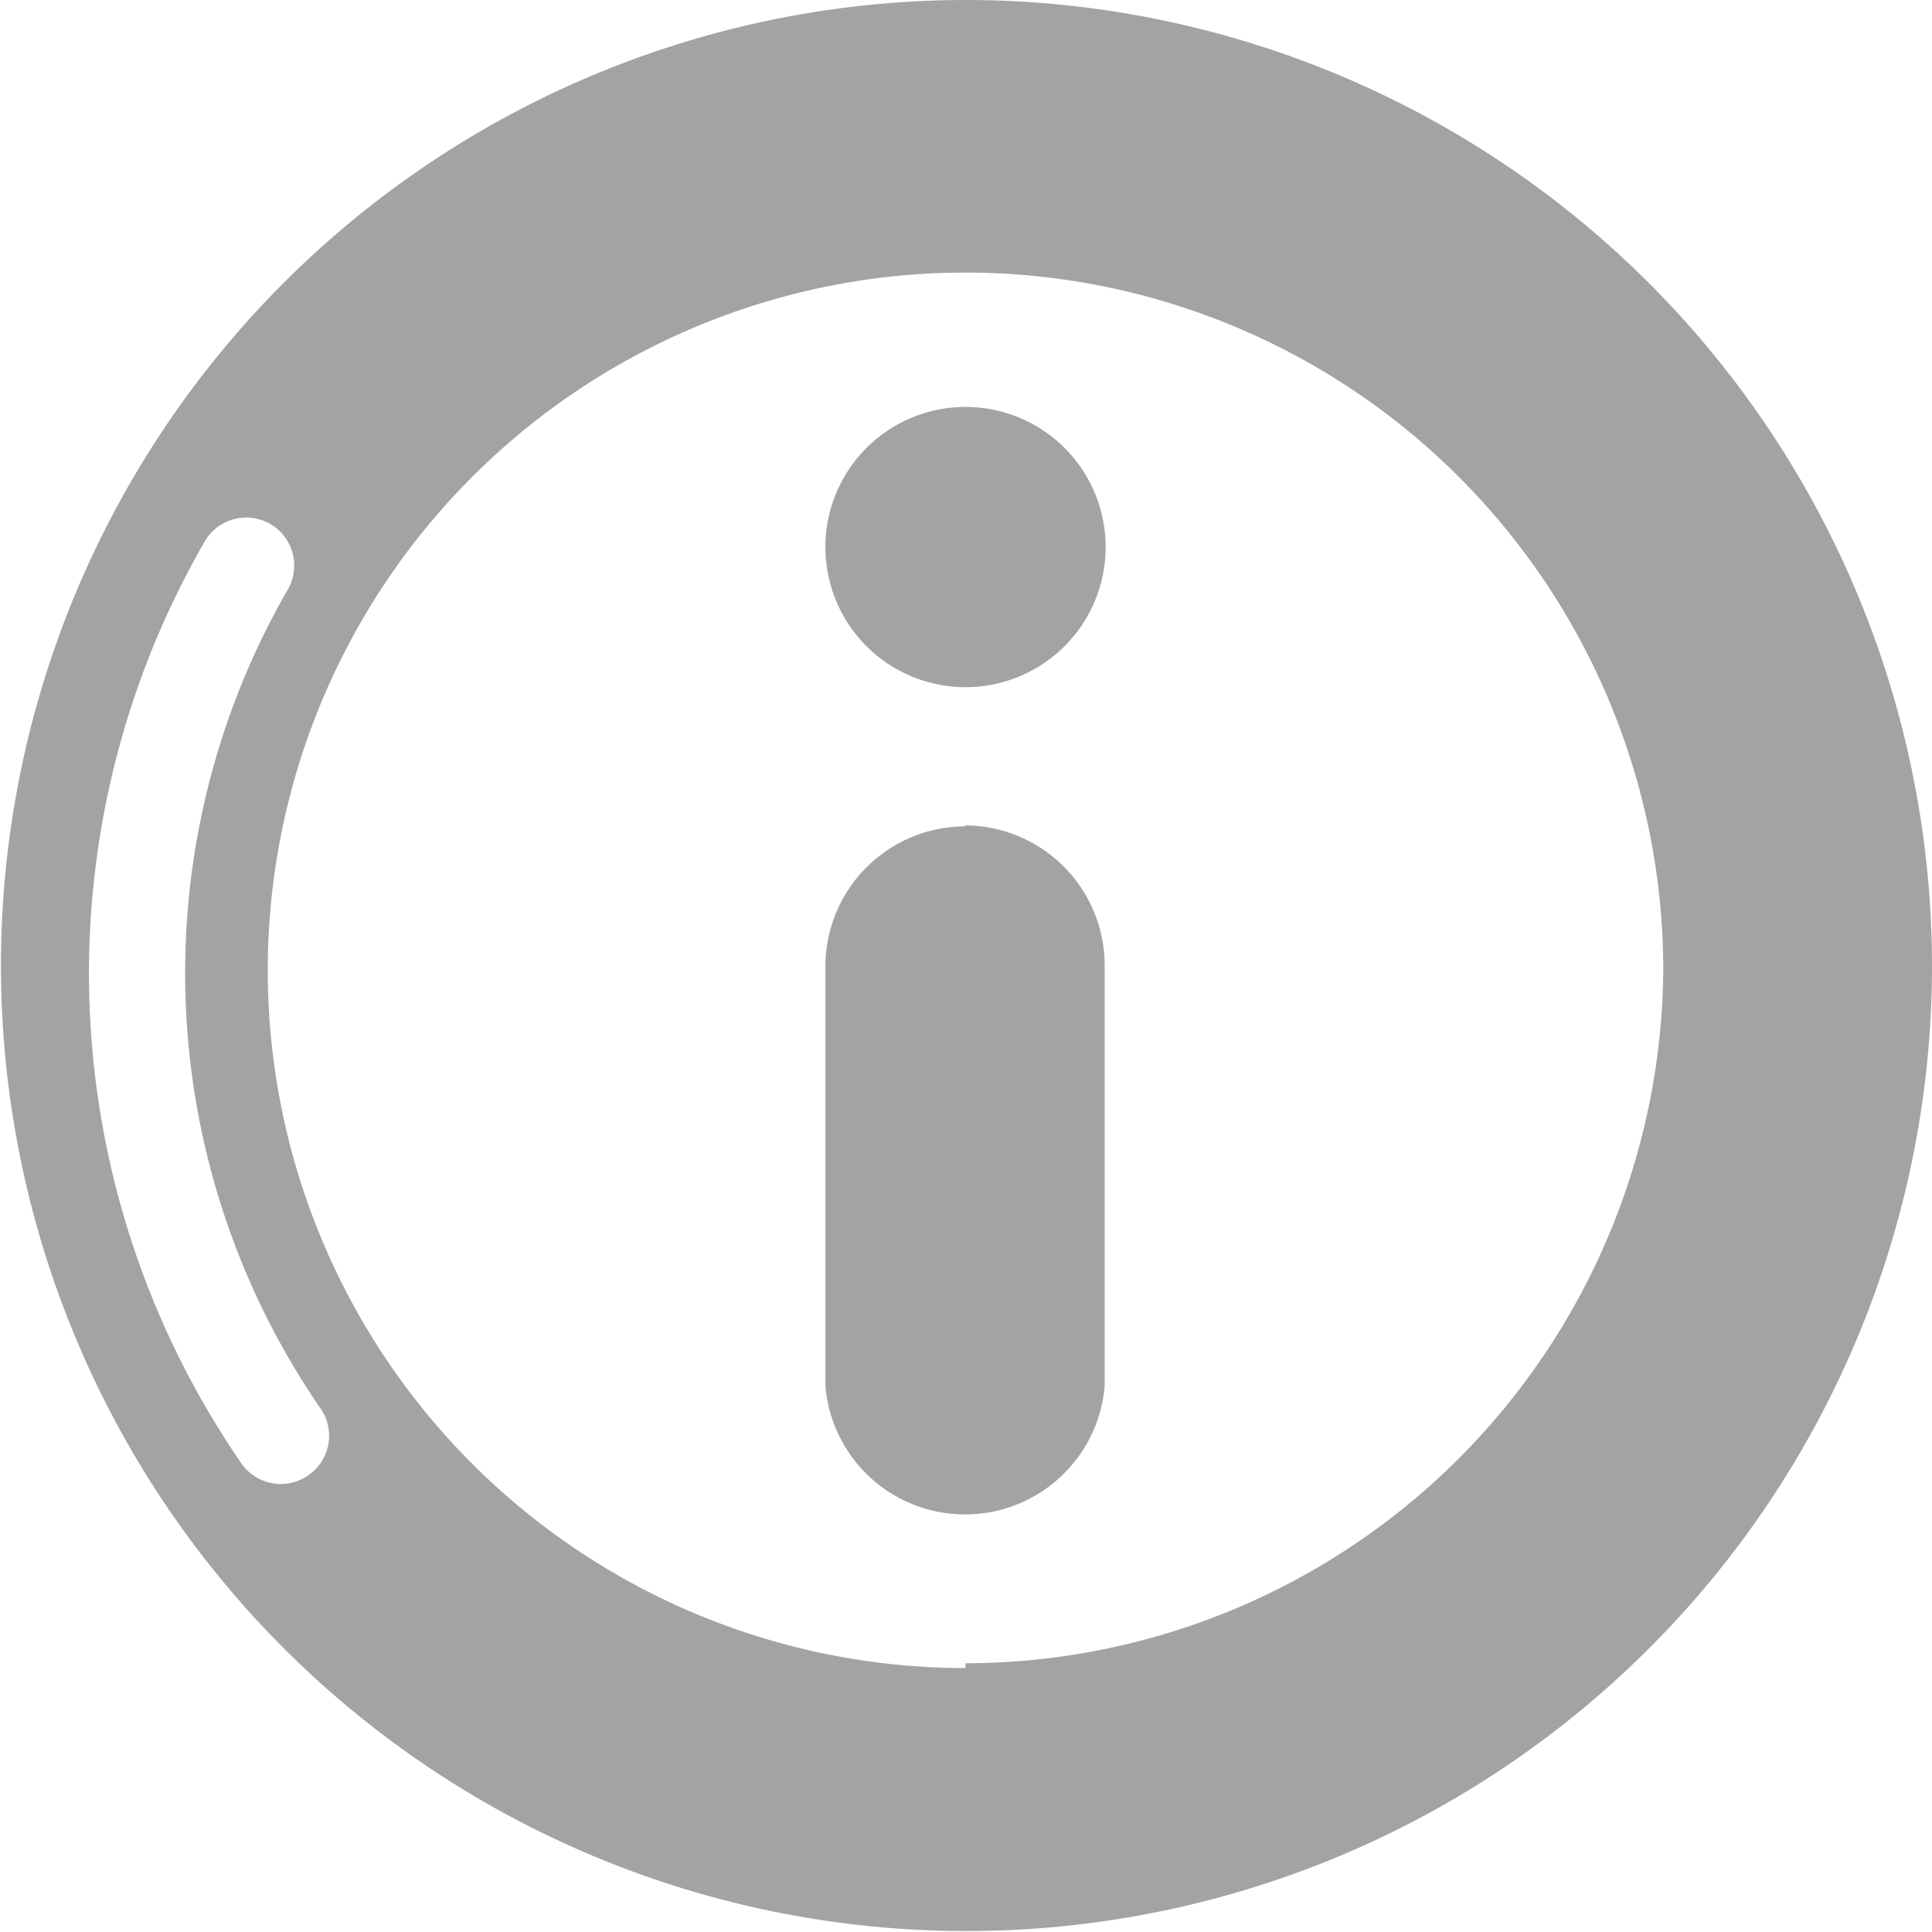
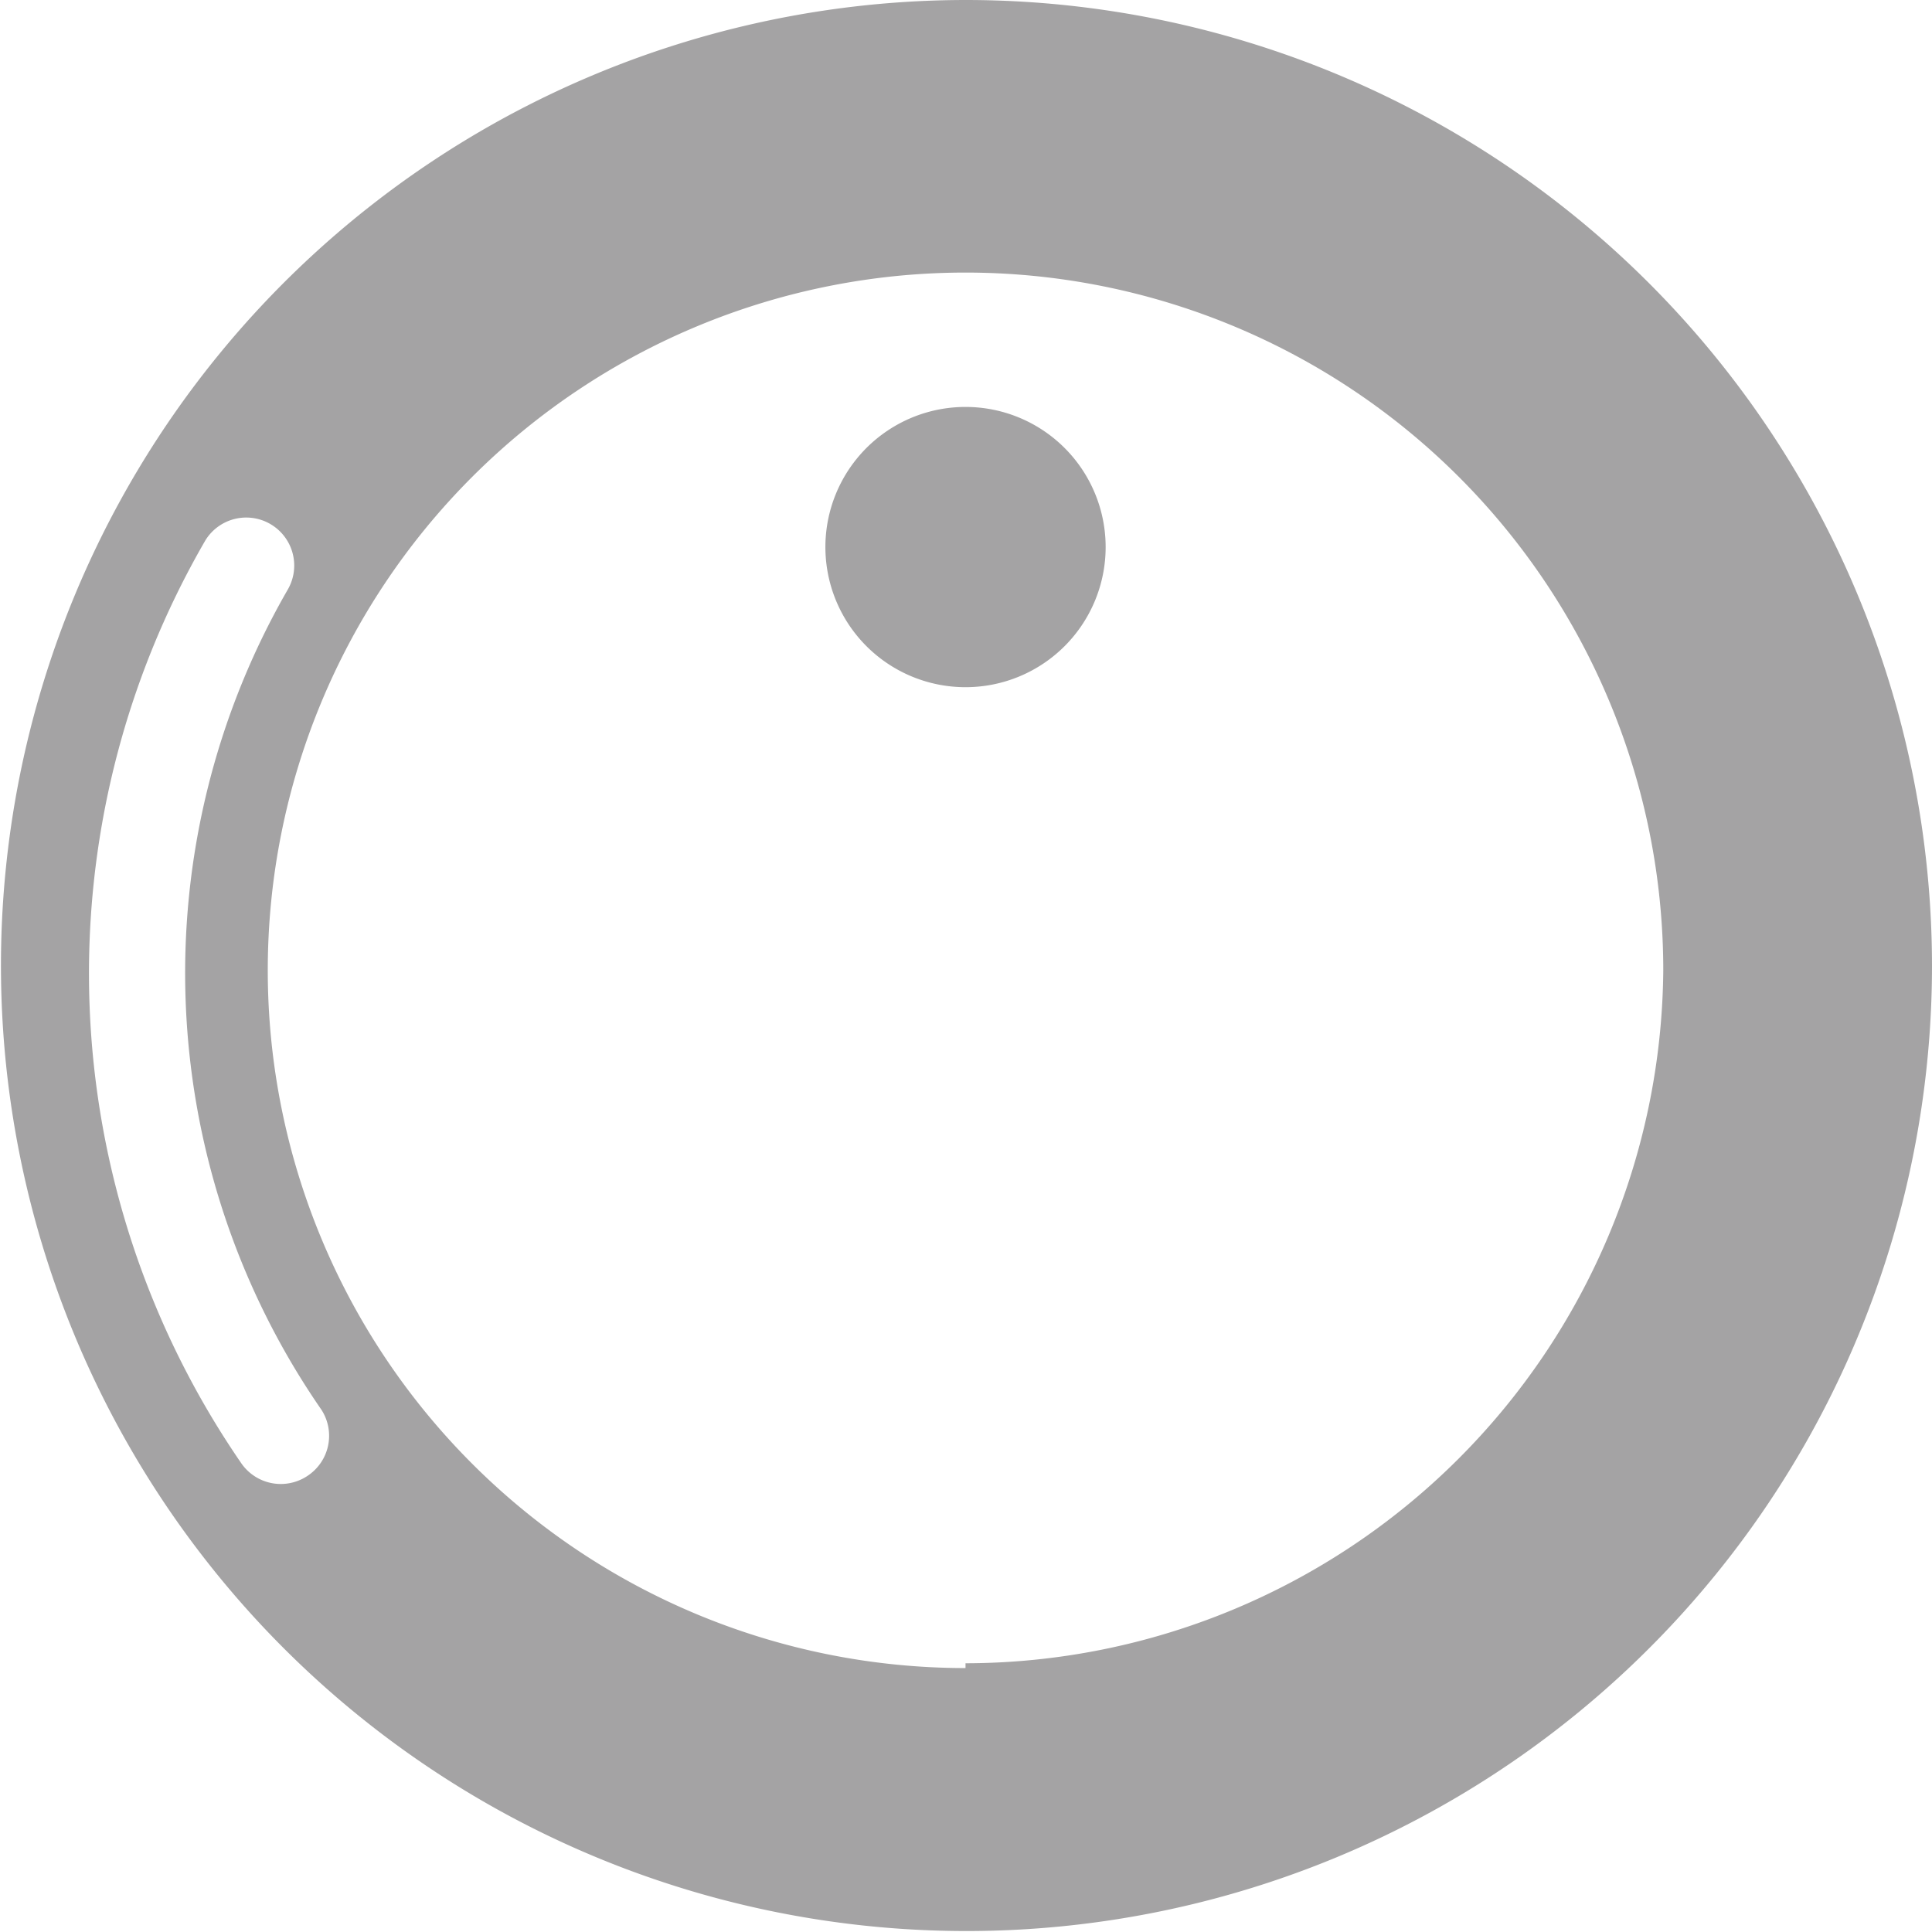
<svg xmlns="http://www.w3.org/2000/svg" id="Calque_1" data-name="Calque 1" viewBox="0 0 20.13 20.13">
  <title>Plan de travail 121</title>
  <g>
    <path d="M10.06,4.24A1.46,1.46,0,1,0,11.52,5.7a1.46,1.46,0,0,0-1.46-1.46Z" fill="#a4a3a4" />
-     <path d="M10.06,8.61a1.46,1.46,0,0,0-1.46,1.46v4.37a1.46,1.46,0,0,0,2.91,0V10.06a1.46,1.46,0,0,0-1.46-1.46Z" fill="#a4a3a4" />
  </g>
  <path d="M10.06,0A10.06,10.06,0,1,0,20.13,10.06,10.07,10.07,0,0,0,10.06,0ZM3.2,15.38a.5.5,0,0,1-.69-.14,9,9,0,0,1-.37-9.61A.5.5,0,0,1,3,6.14a8,8,0,0,0,.35,8.55A.5.5,0,0,1,3.2,15.38Zm6.86,2a7.27,7.27,0,1,1,7.27-7.27A7.28,7.28,0,0,1,10.06,17.33Z" fill="#a4a3a4" />
</svg>